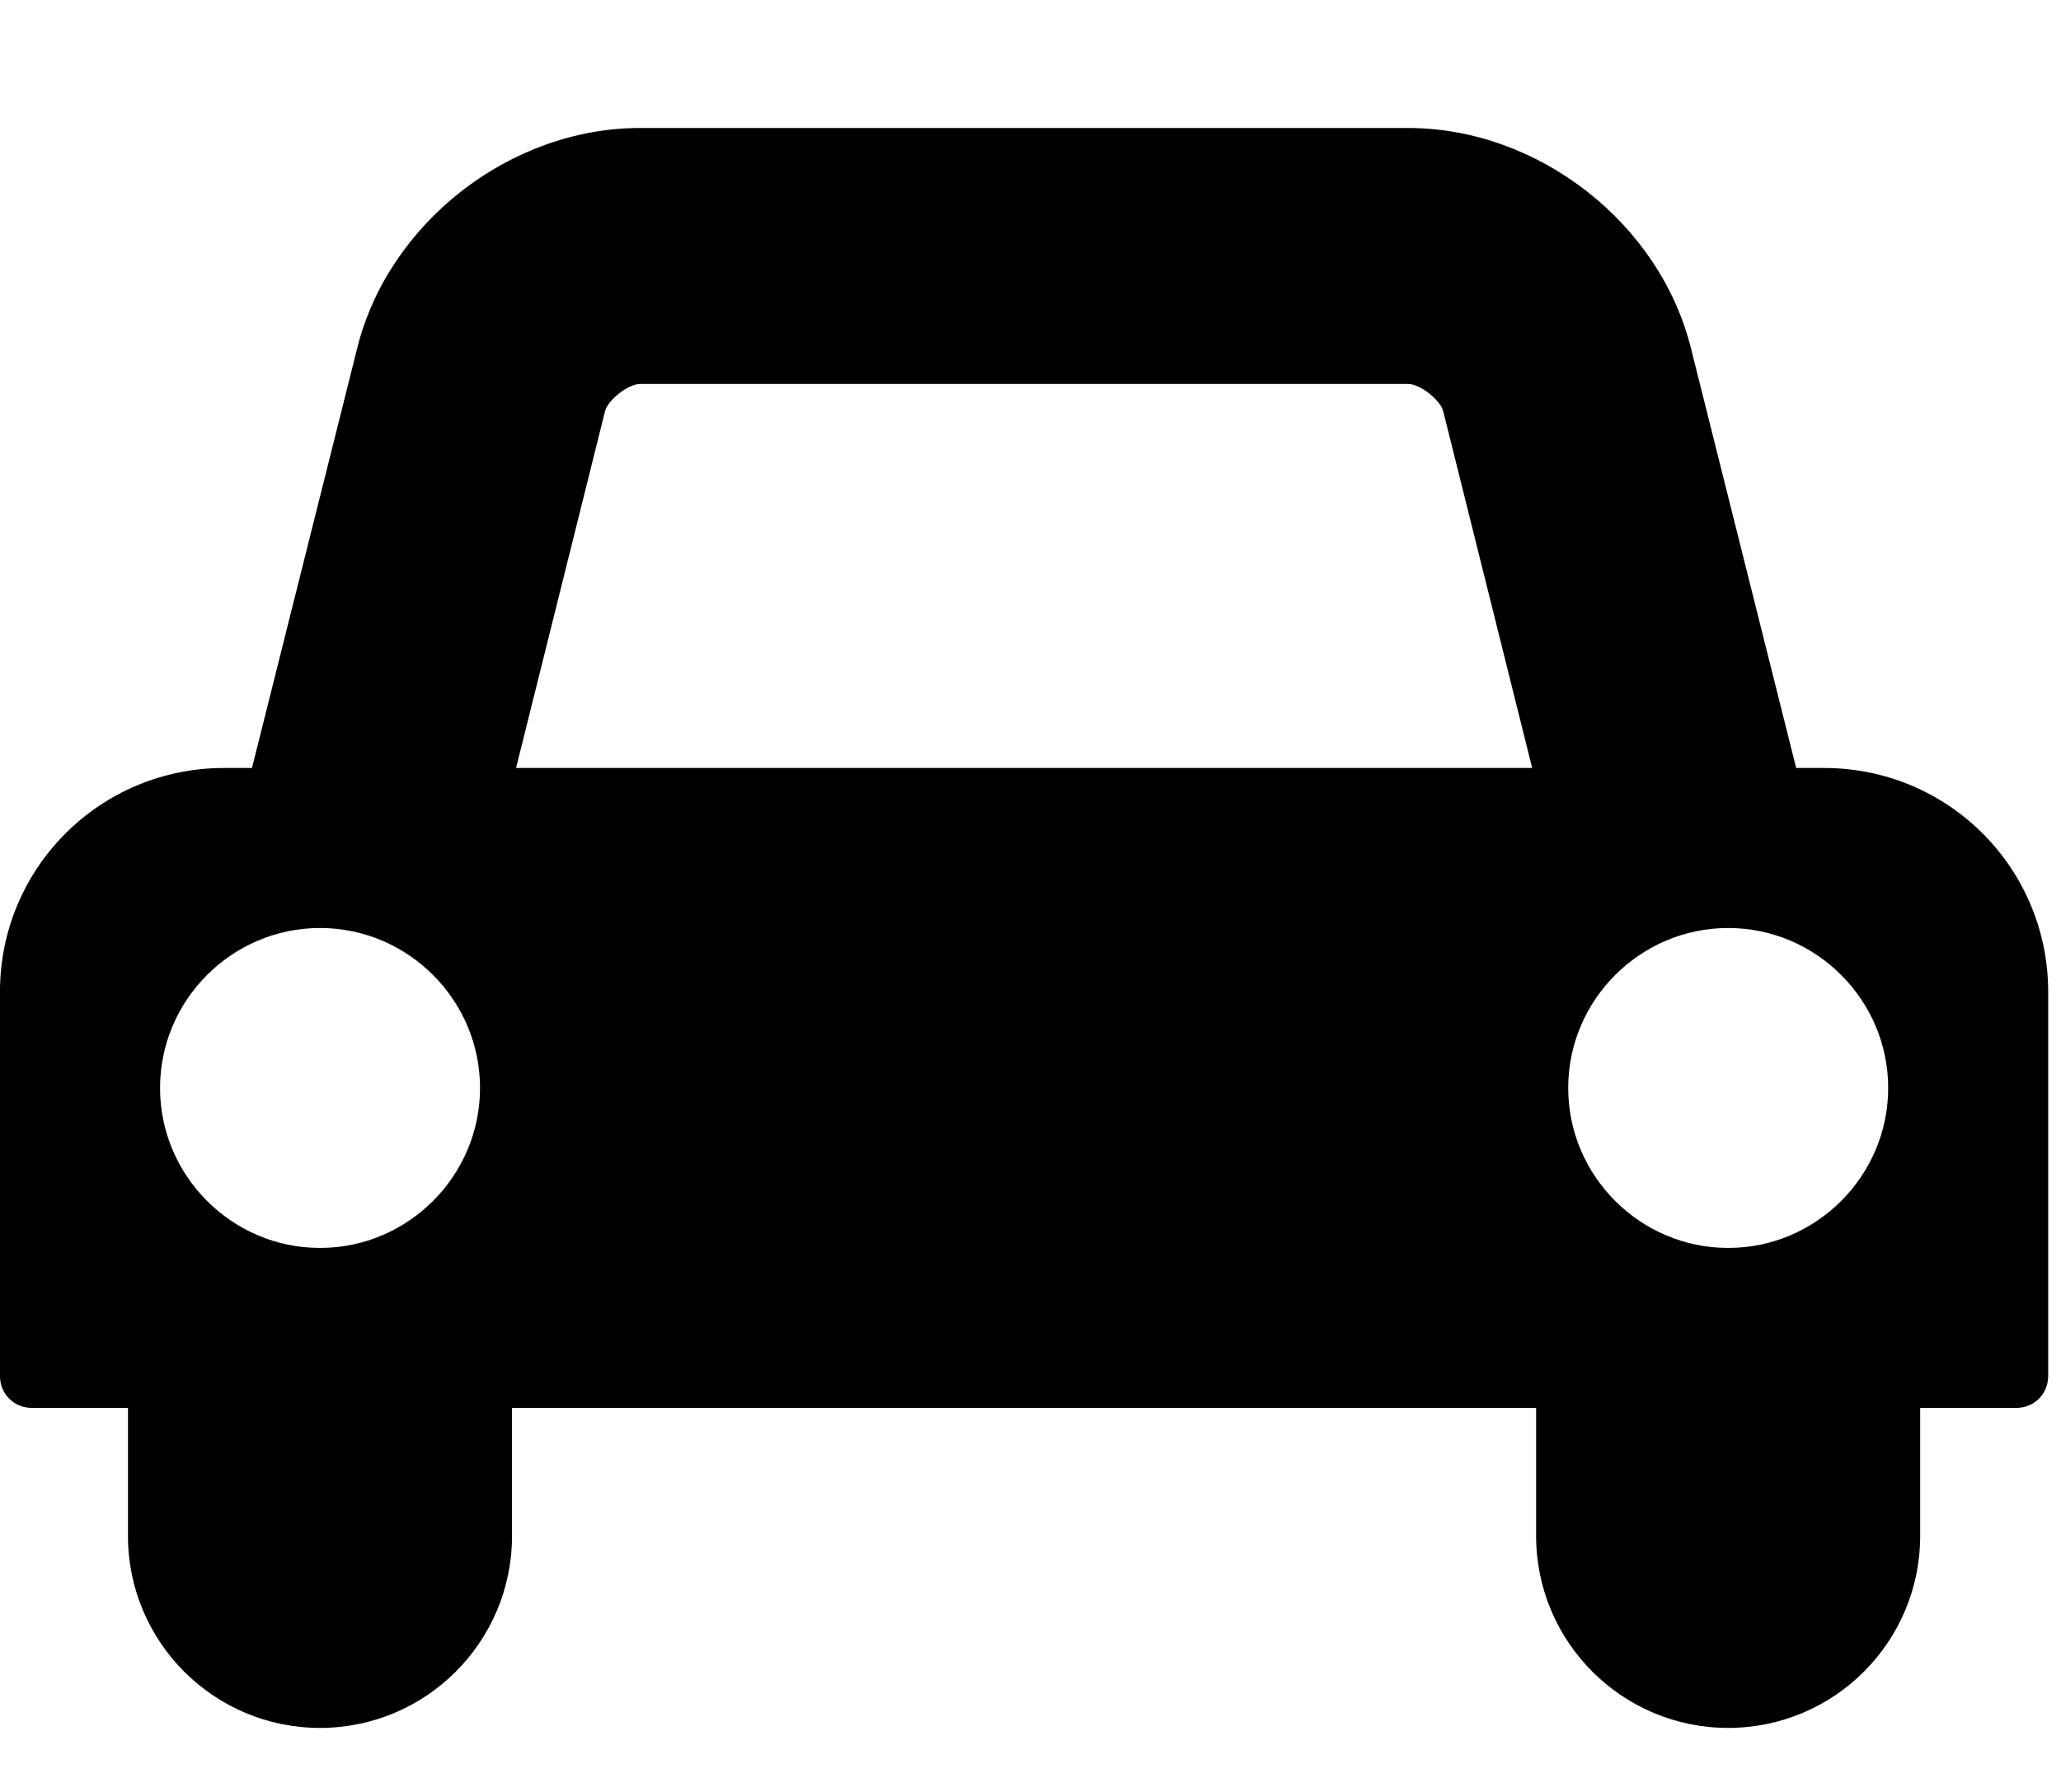
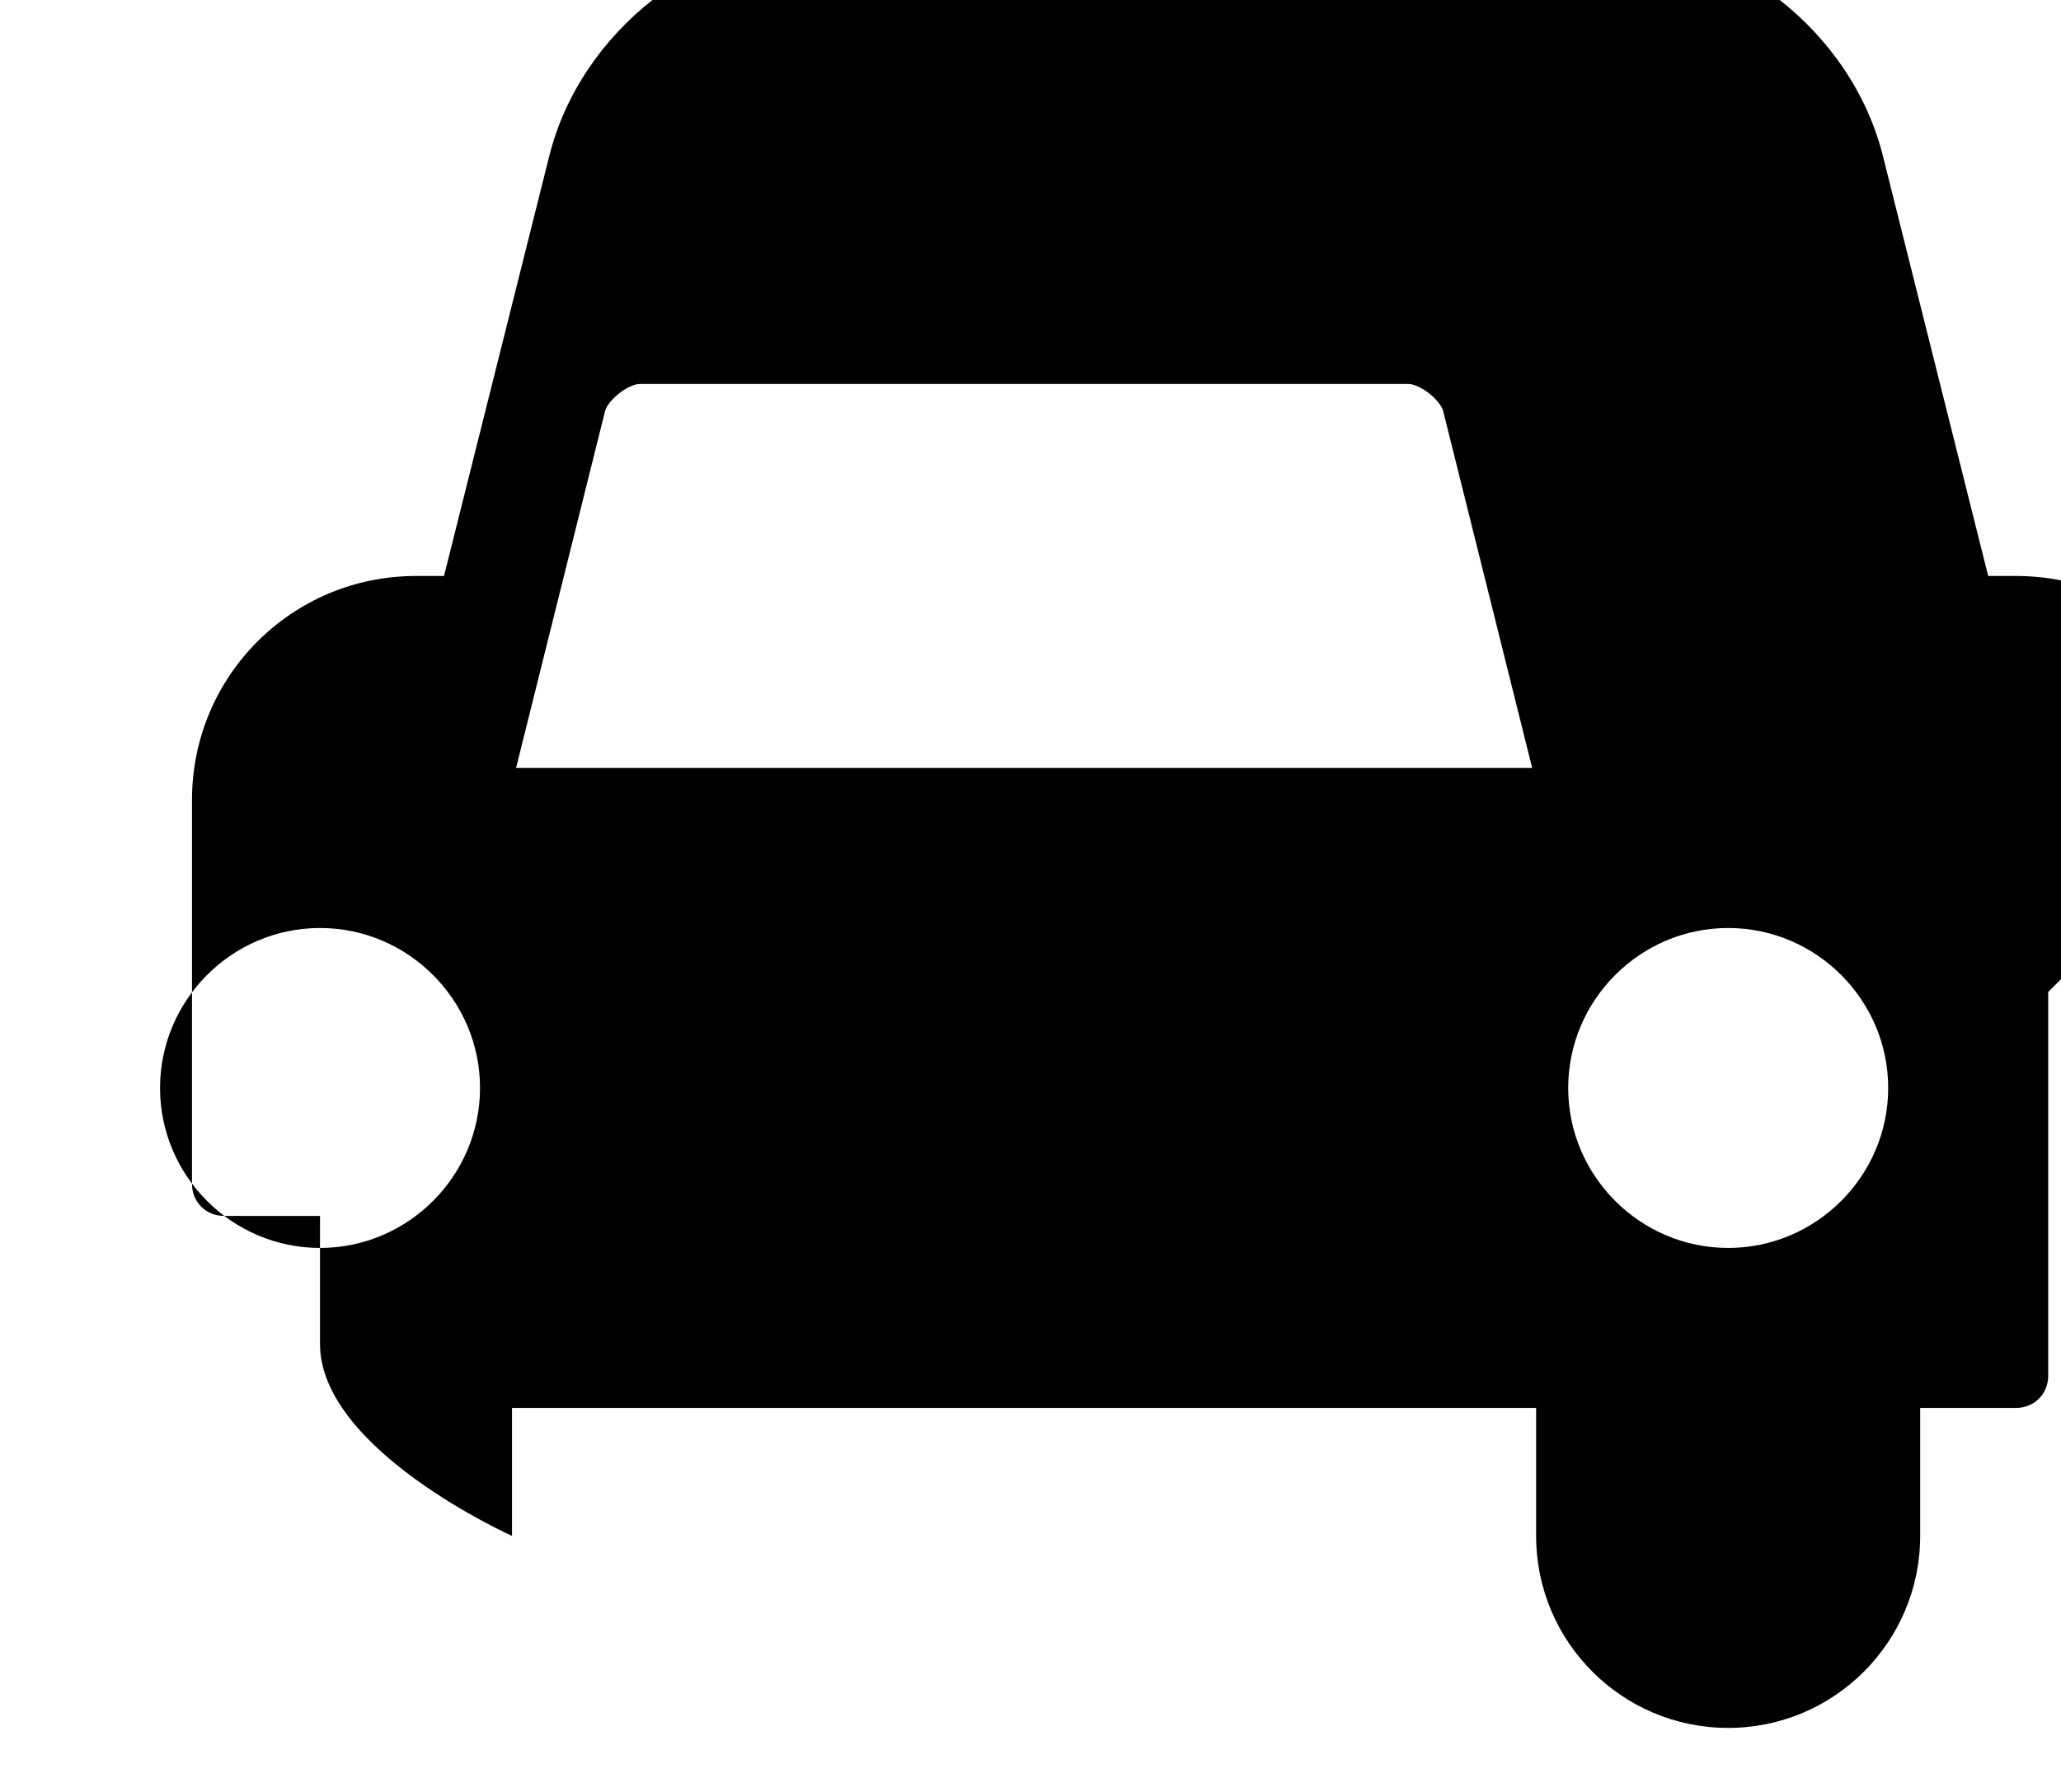
<svg xmlns="http://www.w3.org/2000/svg" version="1.1" width="46" height="40" viewBox="0 0 46 40">
  <title>automobile</title>
-   <path d="M10.714 24.286c0-1.964-1.607-3.571-3.571-3.571s-3.571 1.607-3.571 3.571 1.607 3.571 3.571 3.571 3.571-1.607 3.571-3.571zM11.518 17.143h22.679l-1.987-7.969c-0.067-0.246-0.513-0.603-0.781-0.603h-17.143c-0.268 0-0.714 0.357-0.781 0.603zM42.143 24.286c0-1.964-1.607-3.571-3.571-3.571s-3.571 1.607-3.571 3.571 1.607 3.571 3.571 3.571 3.571-1.607 3.571-3.571zM45.714 22.143v8.571c0 0.402-0.313 0.714-0.714 0.714h-2.143v2.857c0 2.366-1.92 4.286-4.286 4.286s-4.286-1.92-4.286-4.286v-2.857h-22.857v2.857c0 2.366-1.92 4.286-4.286 4.286s-4.286-1.92-4.286-4.286v-2.857h-2.143c-0.402 0-0.714-0.313-0.714-0.714v-8.571c0-2.768 2.232-5 5-5h0.625l2.344-9.353c0.692-2.813 3.415-4.933 6.317-4.933h17.143c2.902 0 5.625 2.121 6.317 4.933l2.344 9.353h0.625c2.768 0 5 2.232 5 5z" />
+   <path d="M10.714 24.286c0-1.964-1.607-3.571-3.571-3.571s-3.571 1.607-3.571 3.571 1.607 3.571 3.571 3.571 3.571-1.607 3.571-3.571zM11.518 17.143h22.679l-1.987-7.969c-0.067-0.246-0.513-0.603-0.781-0.603h-17.143c-0.268 0-0.714 0.357-0.781 0.603zM42.143 24.286c0-1.964-1.607-3.571-3.571-3.571s-3.571 1.607-3.571 3.571 1.607 3.571 3.571 3.571 3.571-1.607 3.571-3.571zM45.714 22.143v8.571c0 0.402-0.313 0.714-0.714 0.714h-2.143v2.857c0 2.366-1.92 4.286-4.286 4.286s-4.286-1.92-4.286-4.286v-2.857h-22.857v2.857s-4.286-1.92-4.286-4.286v-2.857h-2.143c-0.402 0-0.714-0.313-0.714-0.714v-8.571c0-2.768 2.232-5 5-5h0.625l2.344-9.353c0.692-2.813 3.415-4.933 6.317-4.933h17.143c2.902 0 5.625 2.121 6.317 4.933l2.344 9.353h0.625c2.768 0 5 2.232 5 5z" />
</svg>